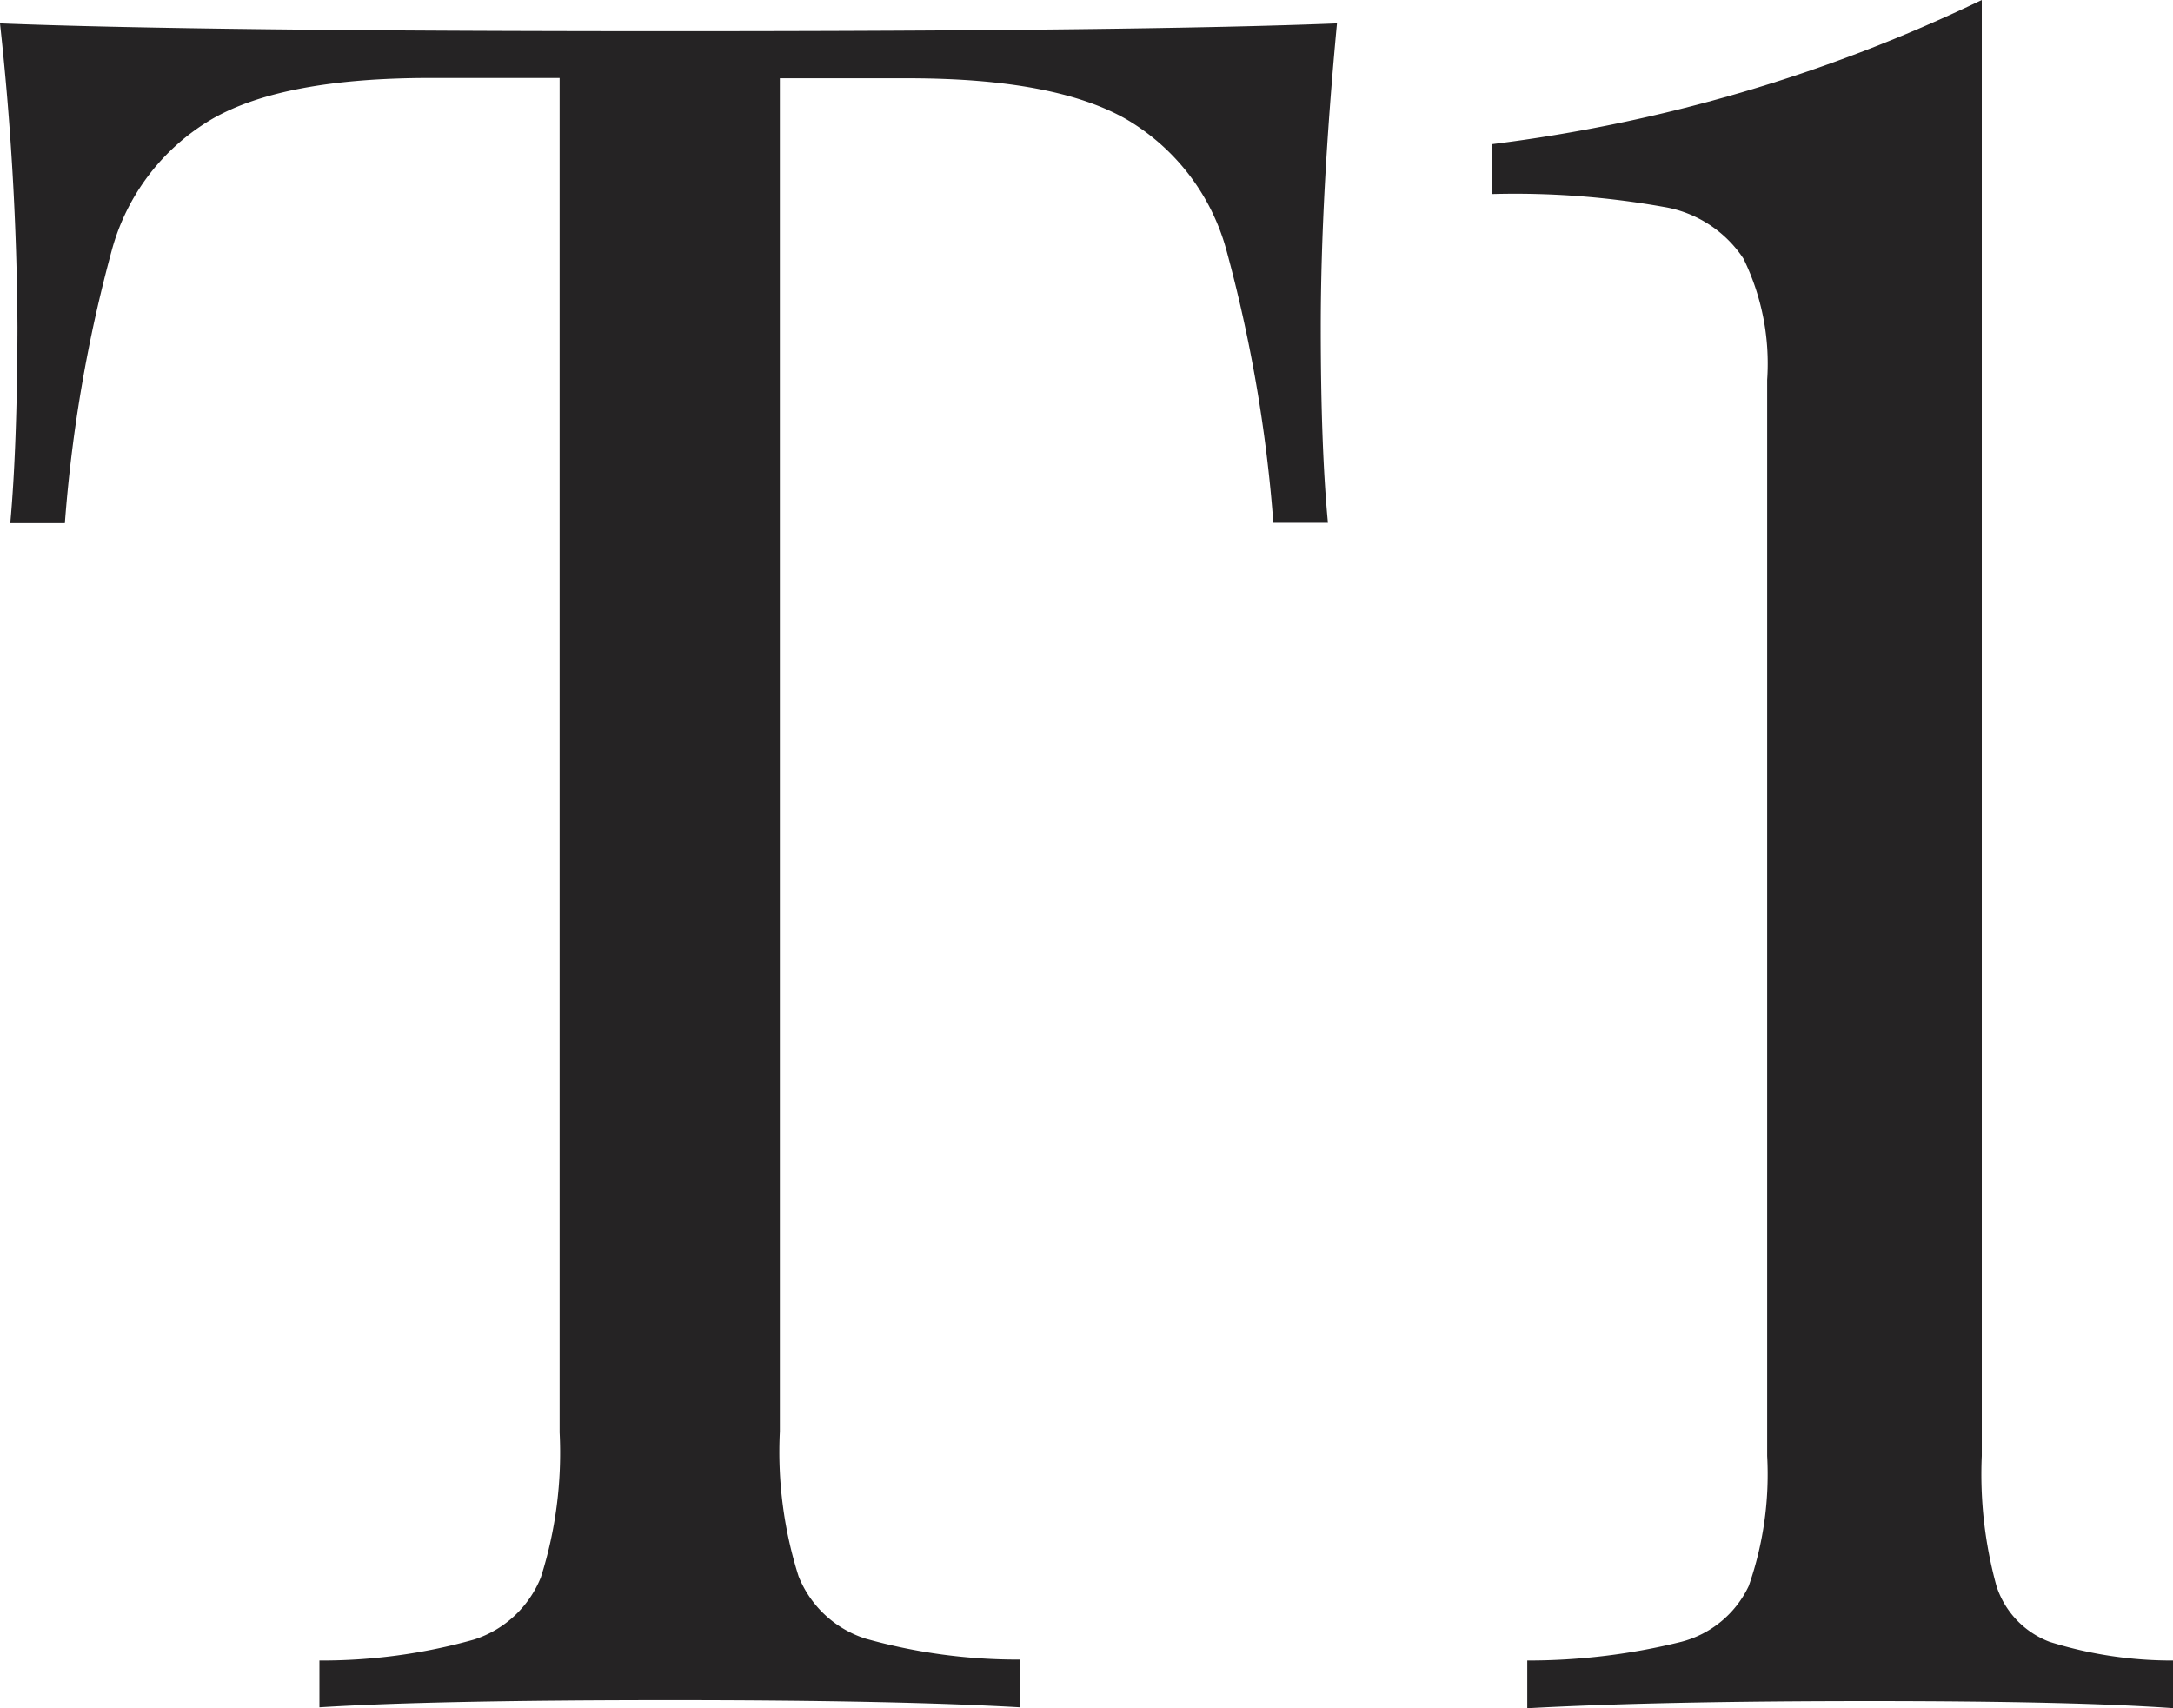
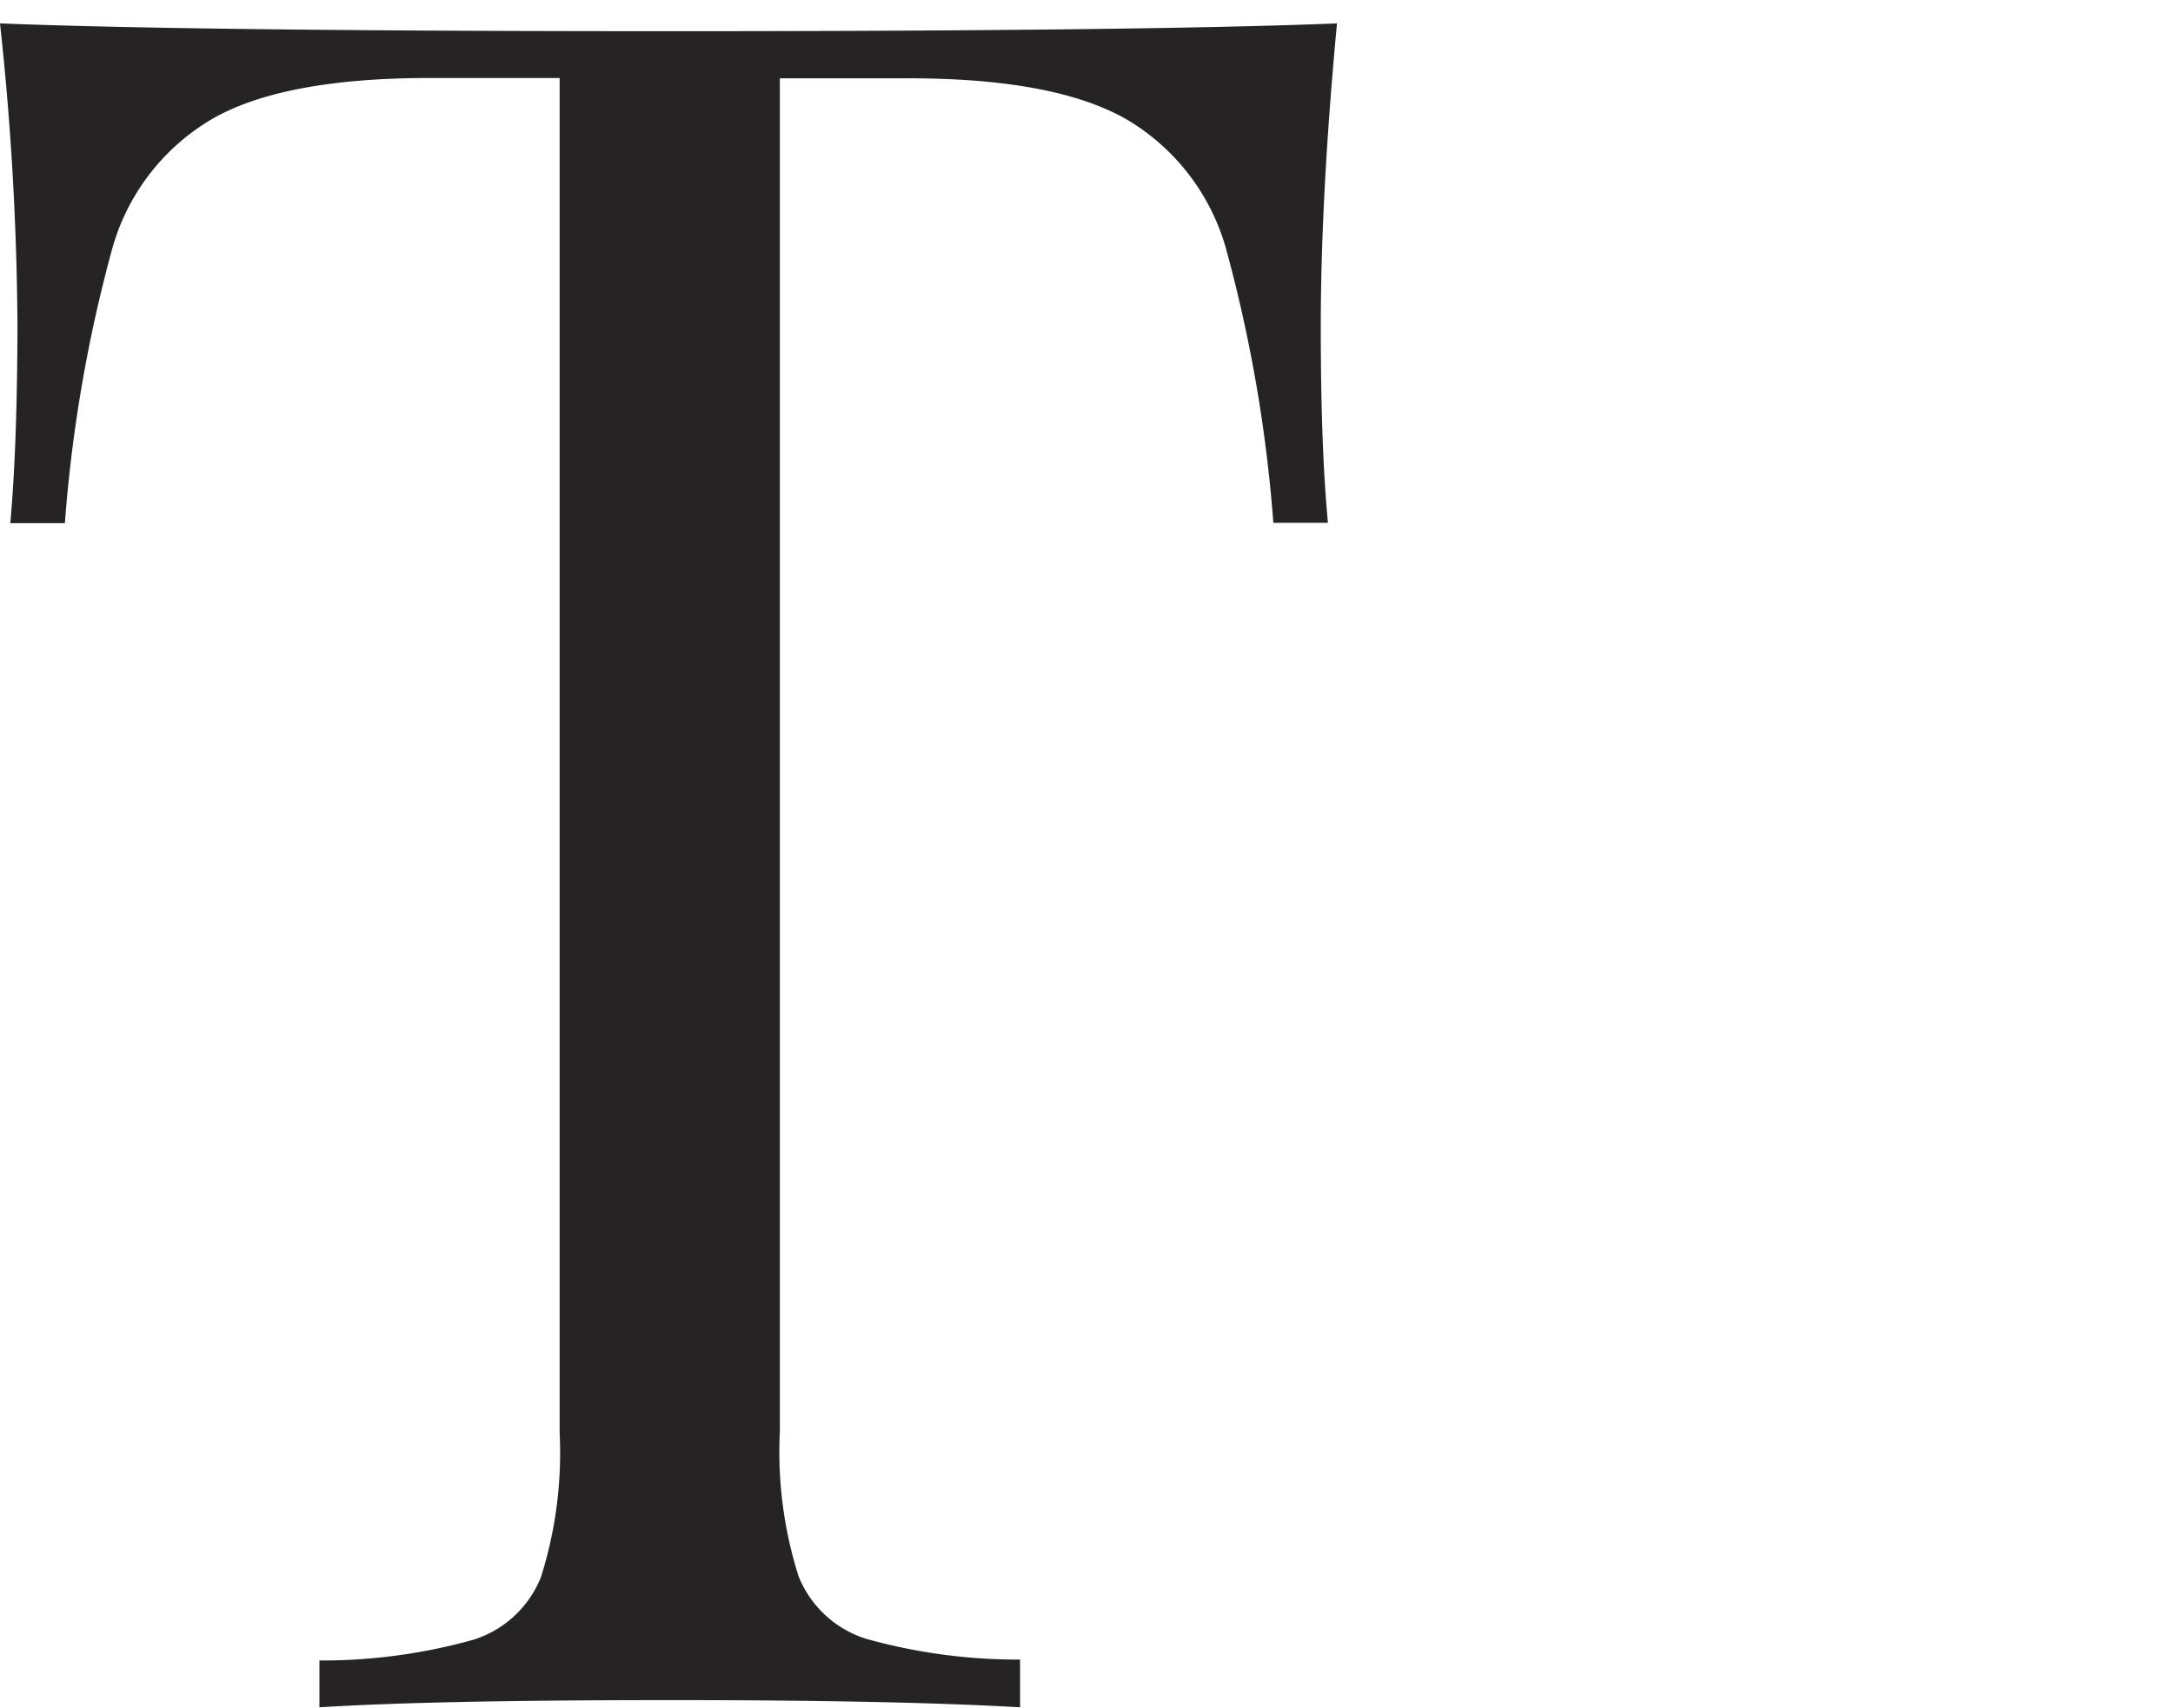
<svg xmlns="http://www.w3.org/2000/svg" viewBox="0 0 69.66 54.76">
  <defs>
    <style>.cls-1{fill:#252324;}</style>
  </defs>
  <g id="Layer_2" data-name="Layer 2">
    <g id="Layer_1-2" data-name="Layer 1">
      <path class="cls-1" d="M.56,10.5A93.83,93.83,0,0,0,0,.75Q6.32,1,21.49,1T42.86.75c-.34,3.62-.52,6.87-.52,9.75q0,3.84.23,6.26H40.82A46.36,46.36,0,0,0,39.31,8a7,7,0,0,0-3.19-4.17c-1.53-.88-3.86-1.32-7-1.32H25V45.89a13.18,13.18,0,0,0,.6,4.64,3.44,3.44,0,0,0,2.15,2,18,18,0,0,0,4.95.67v1.53q-4-.23-11.19-.23-7.62,0-11.27.23V53.23a18,18,0,0,0,4.95-.67,3.44,3.44,0,0,0,2.15-2,13.18,13.18,0,0,0,.6-4.64V2.5H13.79q-4.72,0-7,1.32A7,7,0,0,0,3.59,8a46.36,46.36,0,0,0-1.51,8.77H.33Q.55,14.35.56,10.5Z" />
-       <path class="cls-1" d="M64,50.84a2.85,2.85,0,0,0,1.7,1.79,13.08,13.08,0,0,0,4,.6v1.53q-3.15-.23-9.74-.23c-4.63,0-8.29.08-11,.23V53.23a20.37,20.37,0,0,0,4.94-.6,3.31,3.31,0,0,0,2.16-1.79,10.85,10.85,0,0,0,.59-4.17V12.18a7.66,7.66,0,0,0-.76-3.89,3.81,3.81,0,0,0-2.57-1.66,27.06,27.06,0,0,0-5.48-.41V4.62A50.56,50.56,0,0,0,63.53,0V46.67A13.49,13.49,0,0,0,64,50.84Z" />
    </g>
  </g>
</svg>